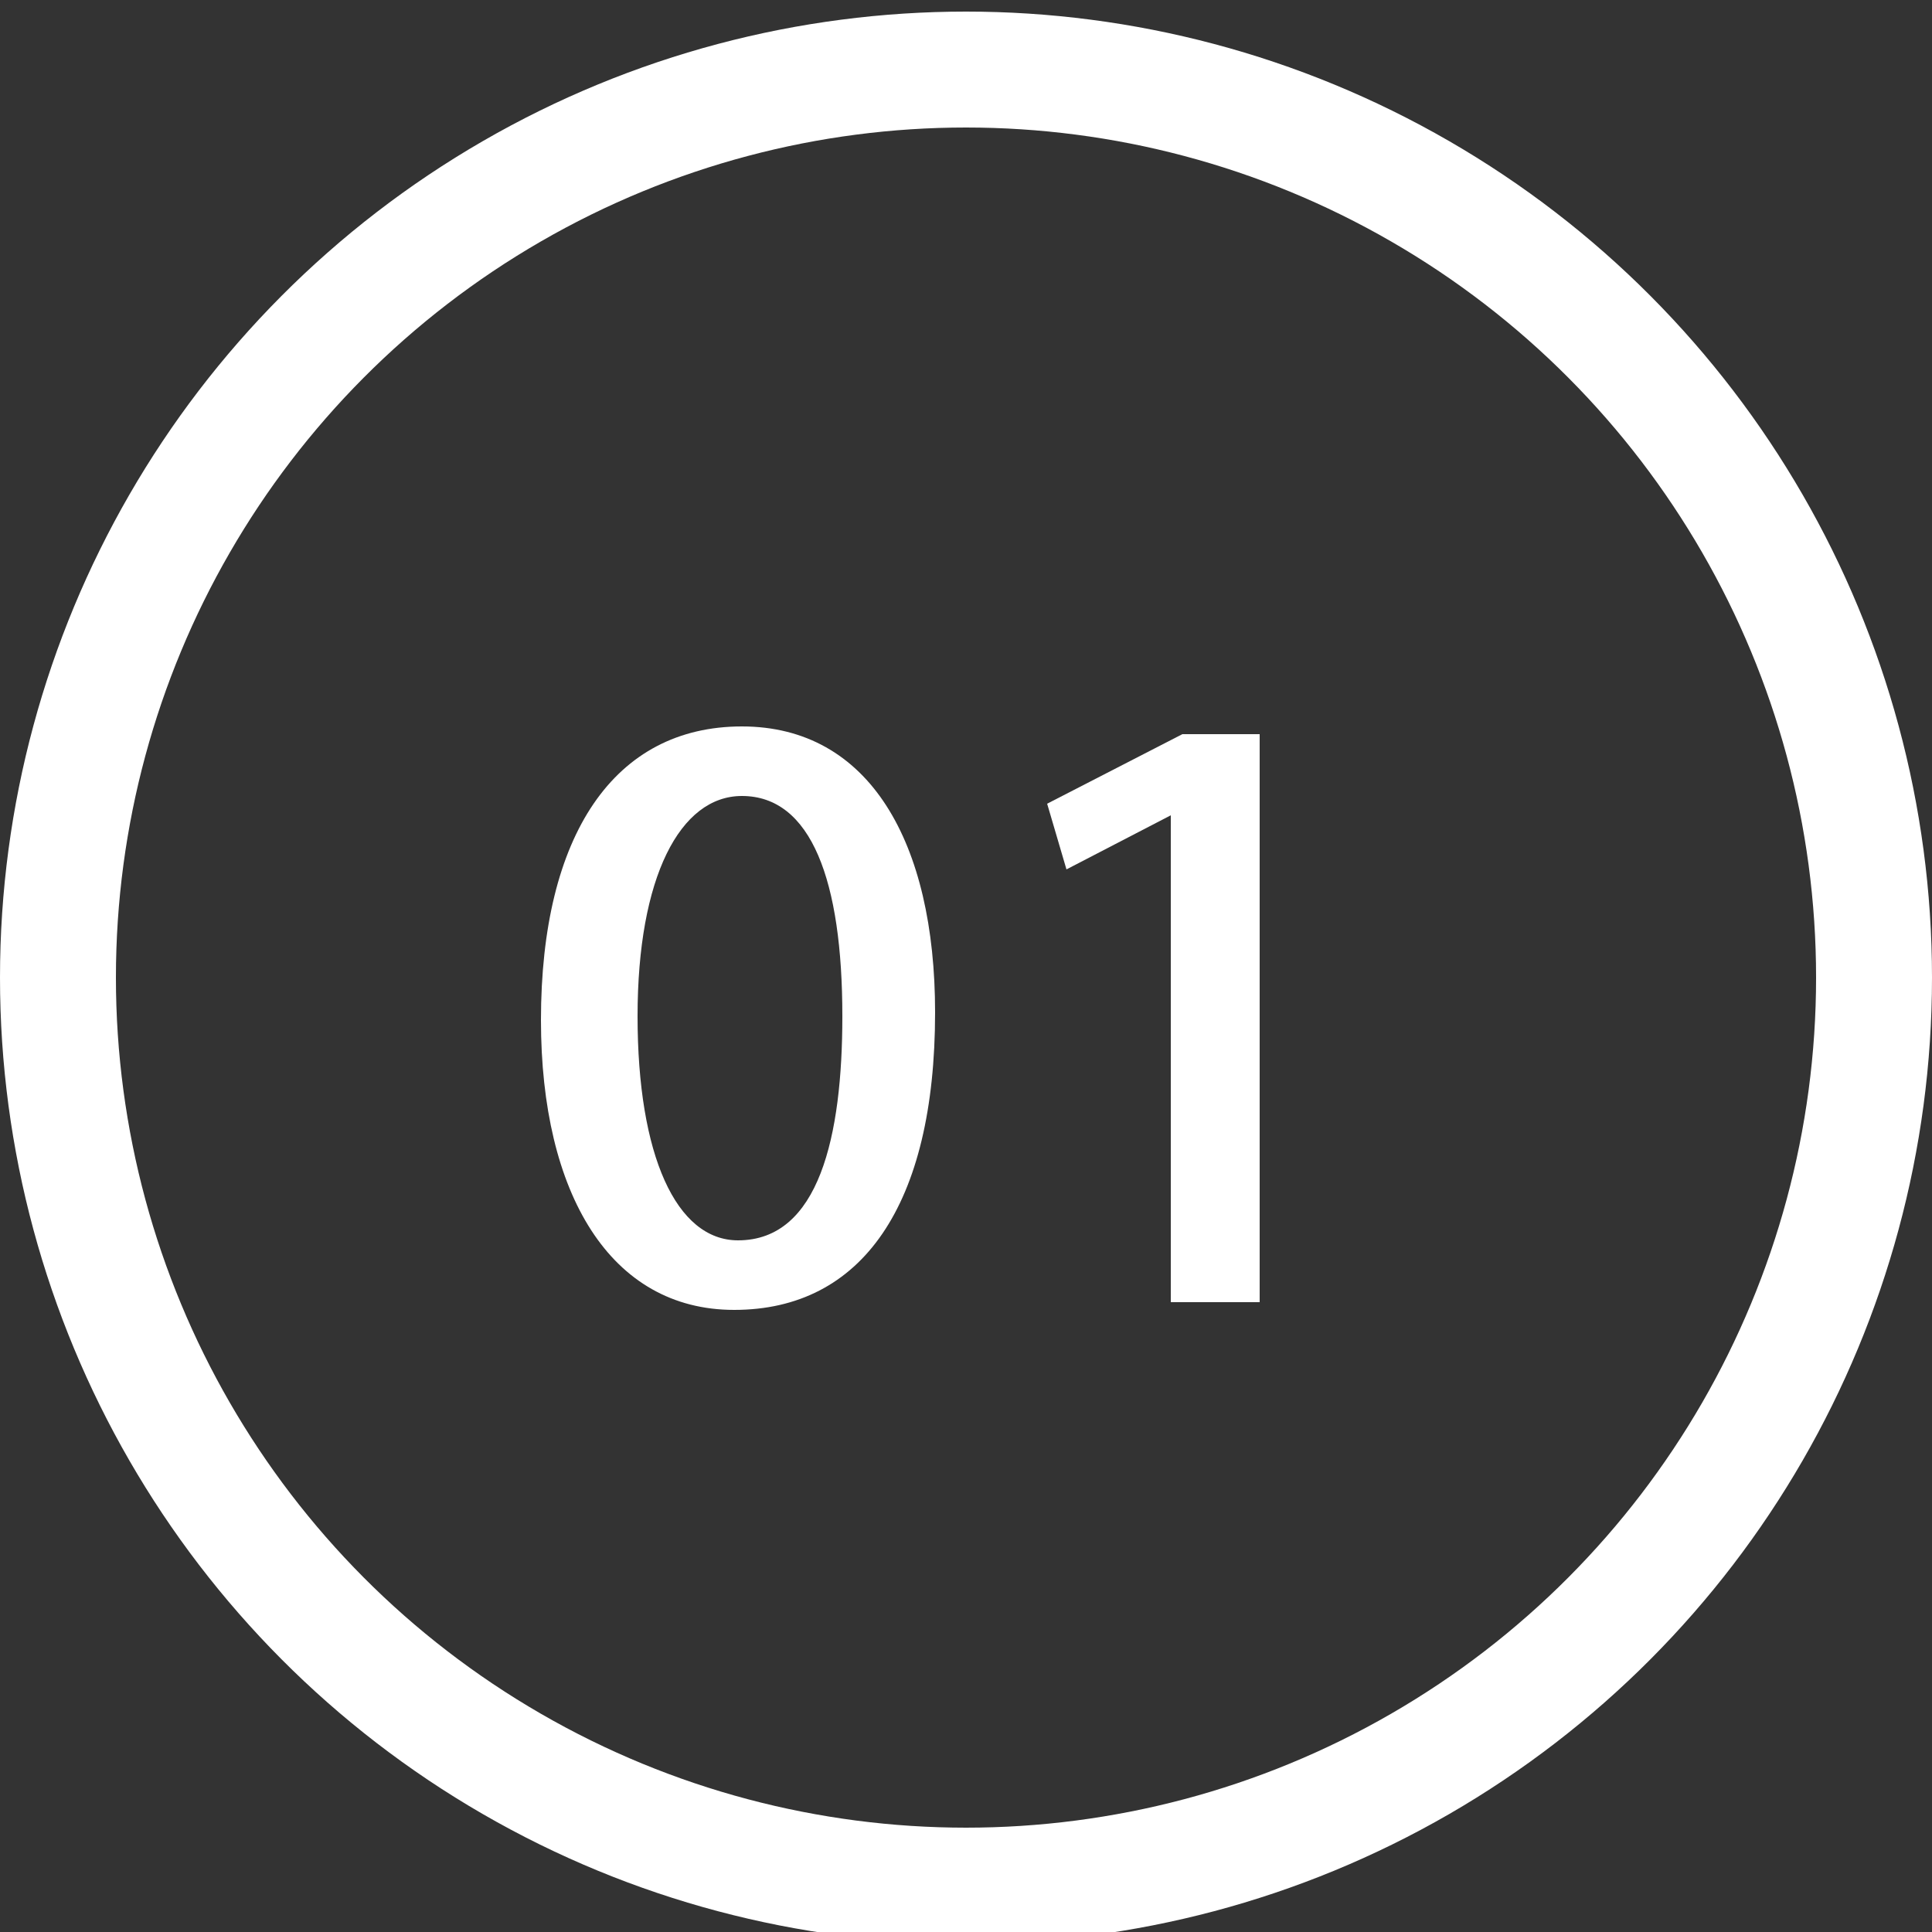
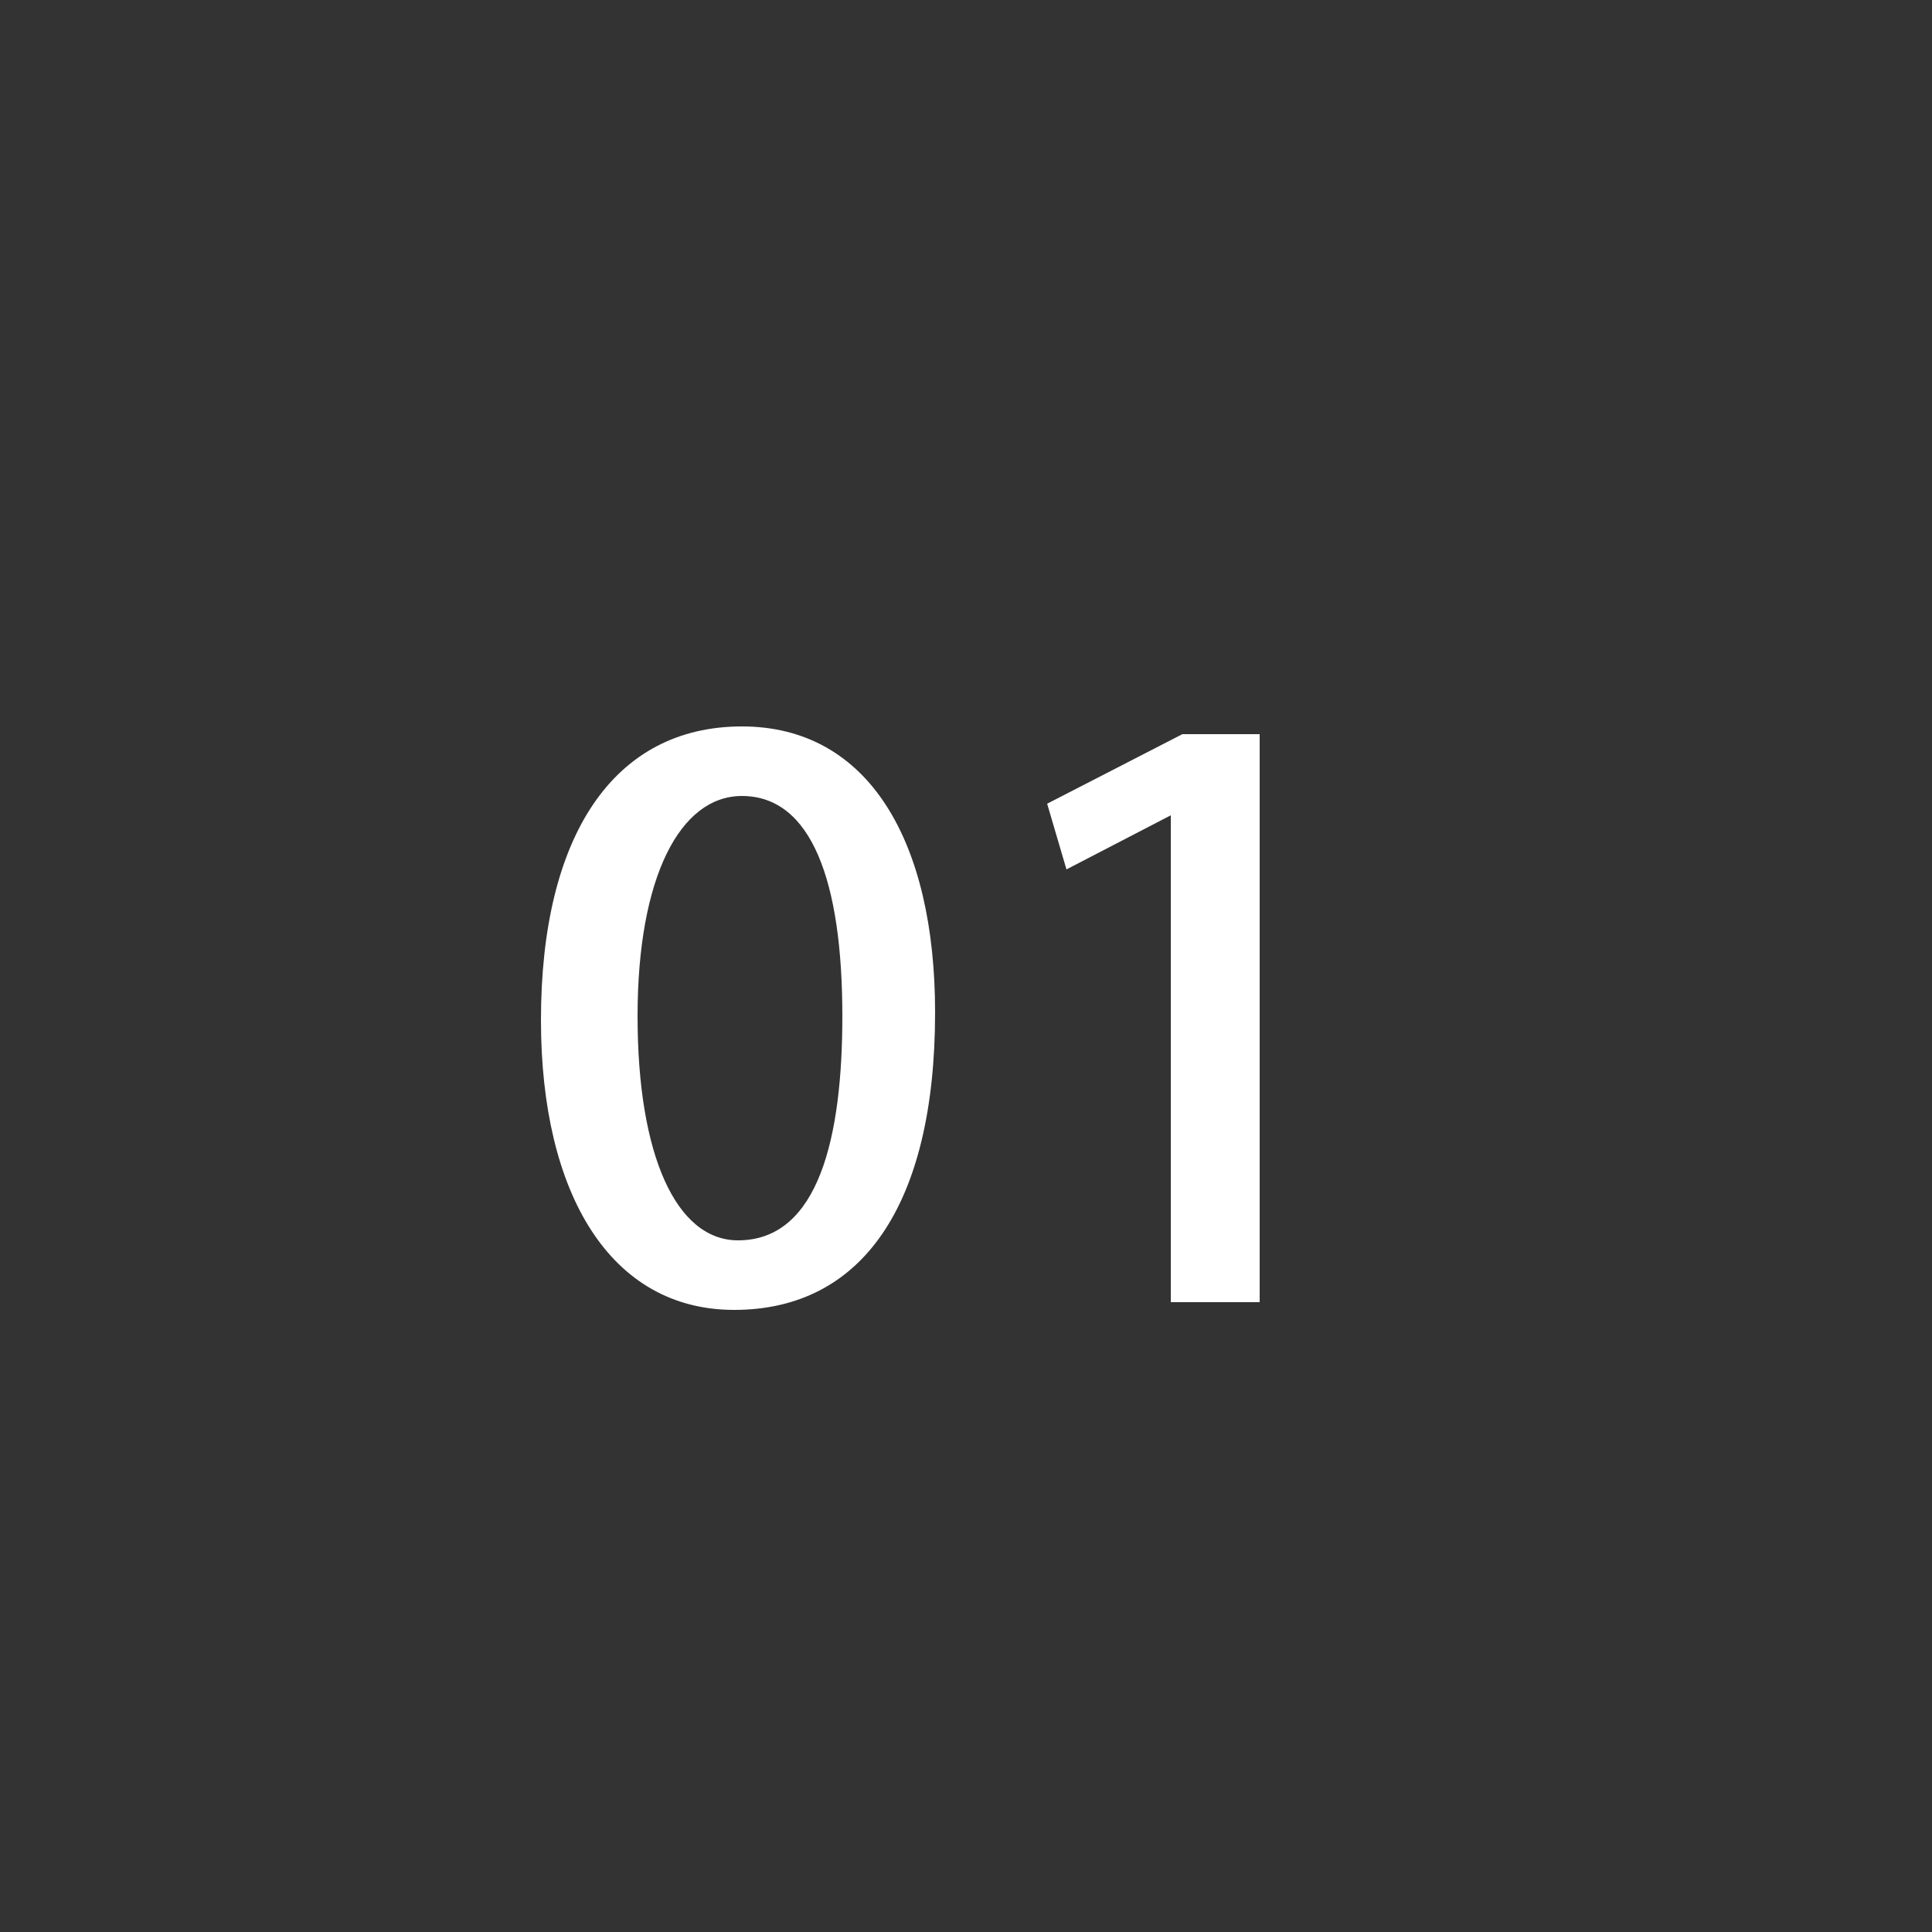
<svg xmlns="http://www.w3.org/2000/svg" version="1.1" id="レイヤー_1" x="0px" y="0px" viewBox="0 0 50 50" style="enable-background:new 0 0 50 50;" xml:space="preserve">
  <rect x="0" y="0" width="50" height="50" fill="#333333" stroke="none" />
  <style type="text/css">
	.st0{fill:none;stroke:#FFFFFF;stroke-width:3;stroke-miterlimit:10;}
	.st1{fill:#FFFFFF;}
</style>
  <g>
-     <circle class="st0" cx="25" cy="25.3" r="23.5" />
    <g>
      <path class="st1" d="M14,26.4c0-4.8,1.9-7.6,5.2-7.6c3.3,0,5,3,5,7.4c0,5-1.9,7.7-5.2,7.7C15.8,33.9,14,30.9,14,26.4z M21.8,26.3    c0-3.5-0.8-5.7-2.6-5.7c-1.6,0-2.7,2.1-2.7,5.7c0,3.6,1,5.8,2.6,5.8C21.2,32.1,21.8,29.4,21.8,26.3z" />
      <path class="st1" d="M30.3,33.7V21.1h0l-2.7,1.4l-0.5-1.7l3.5-1.8h2v14.7H30.3z" />
    </g>
  </g>
</svg>